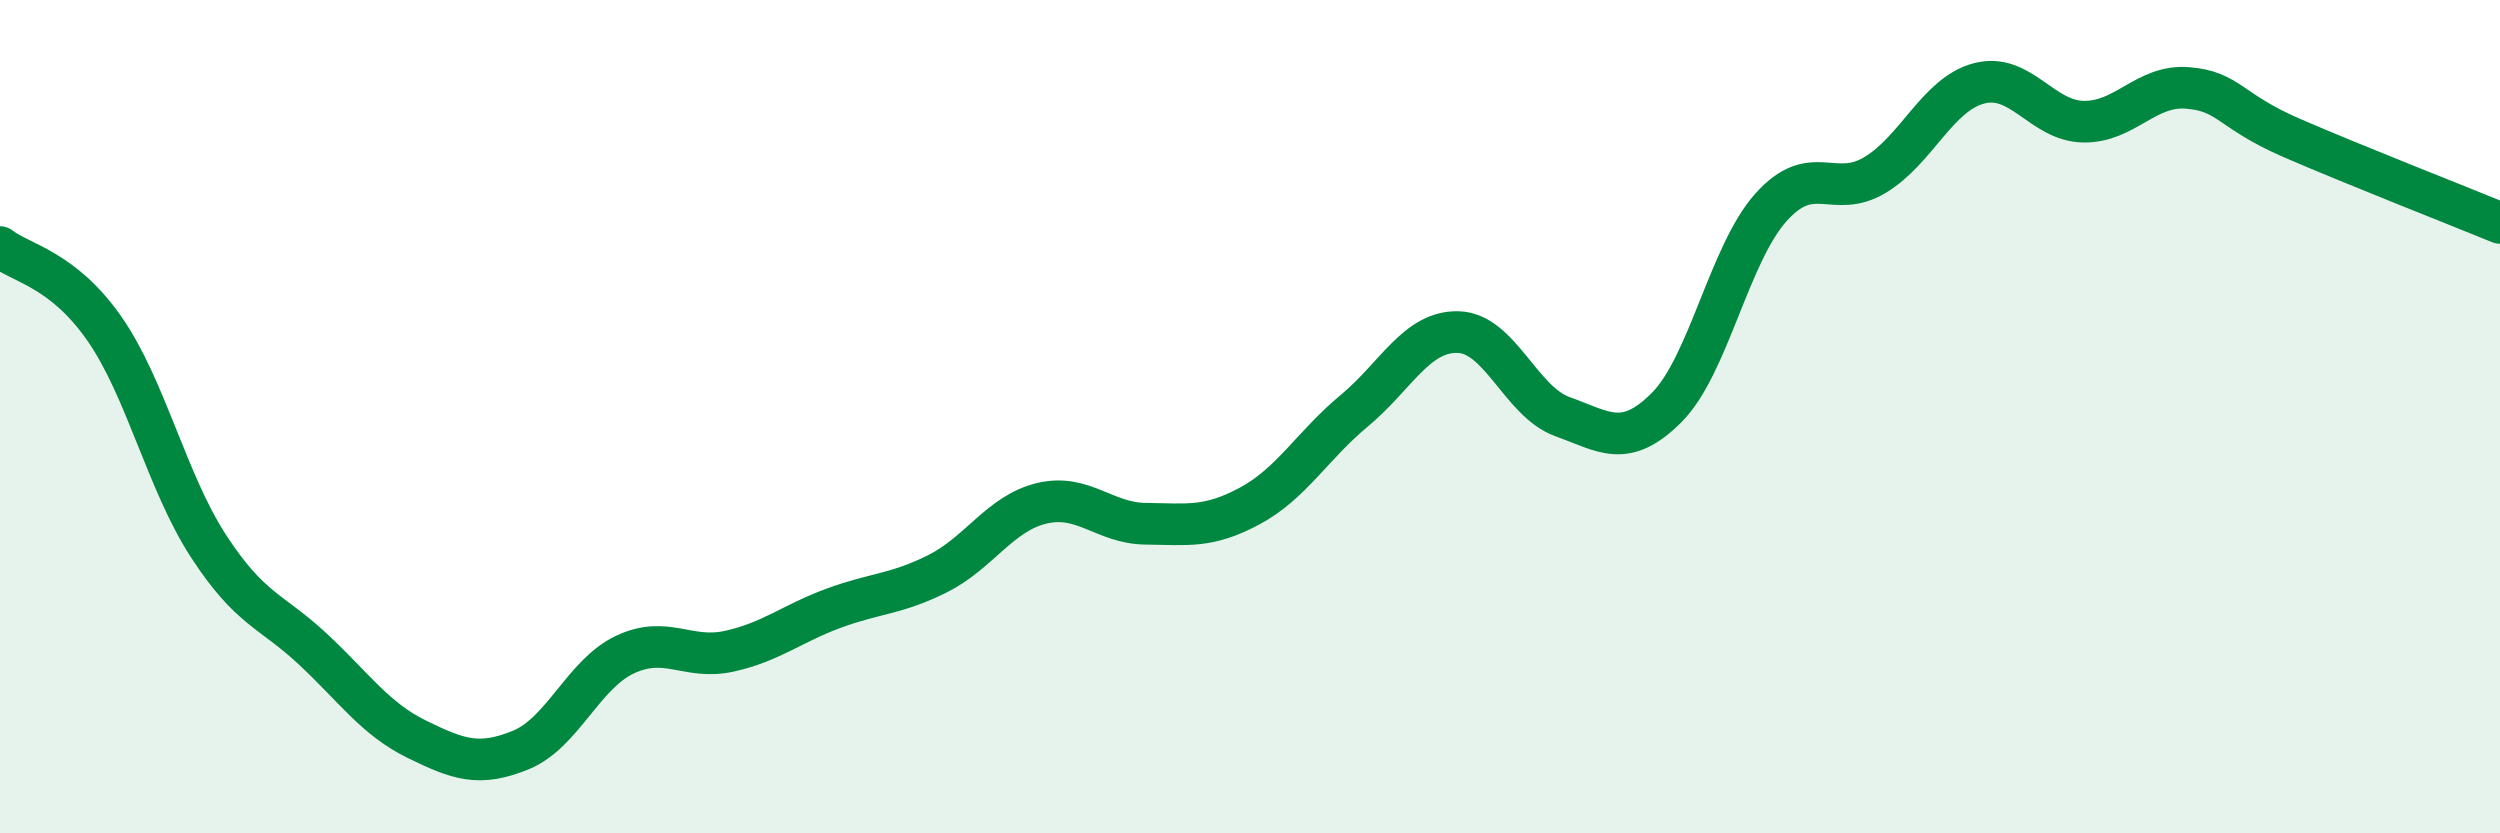
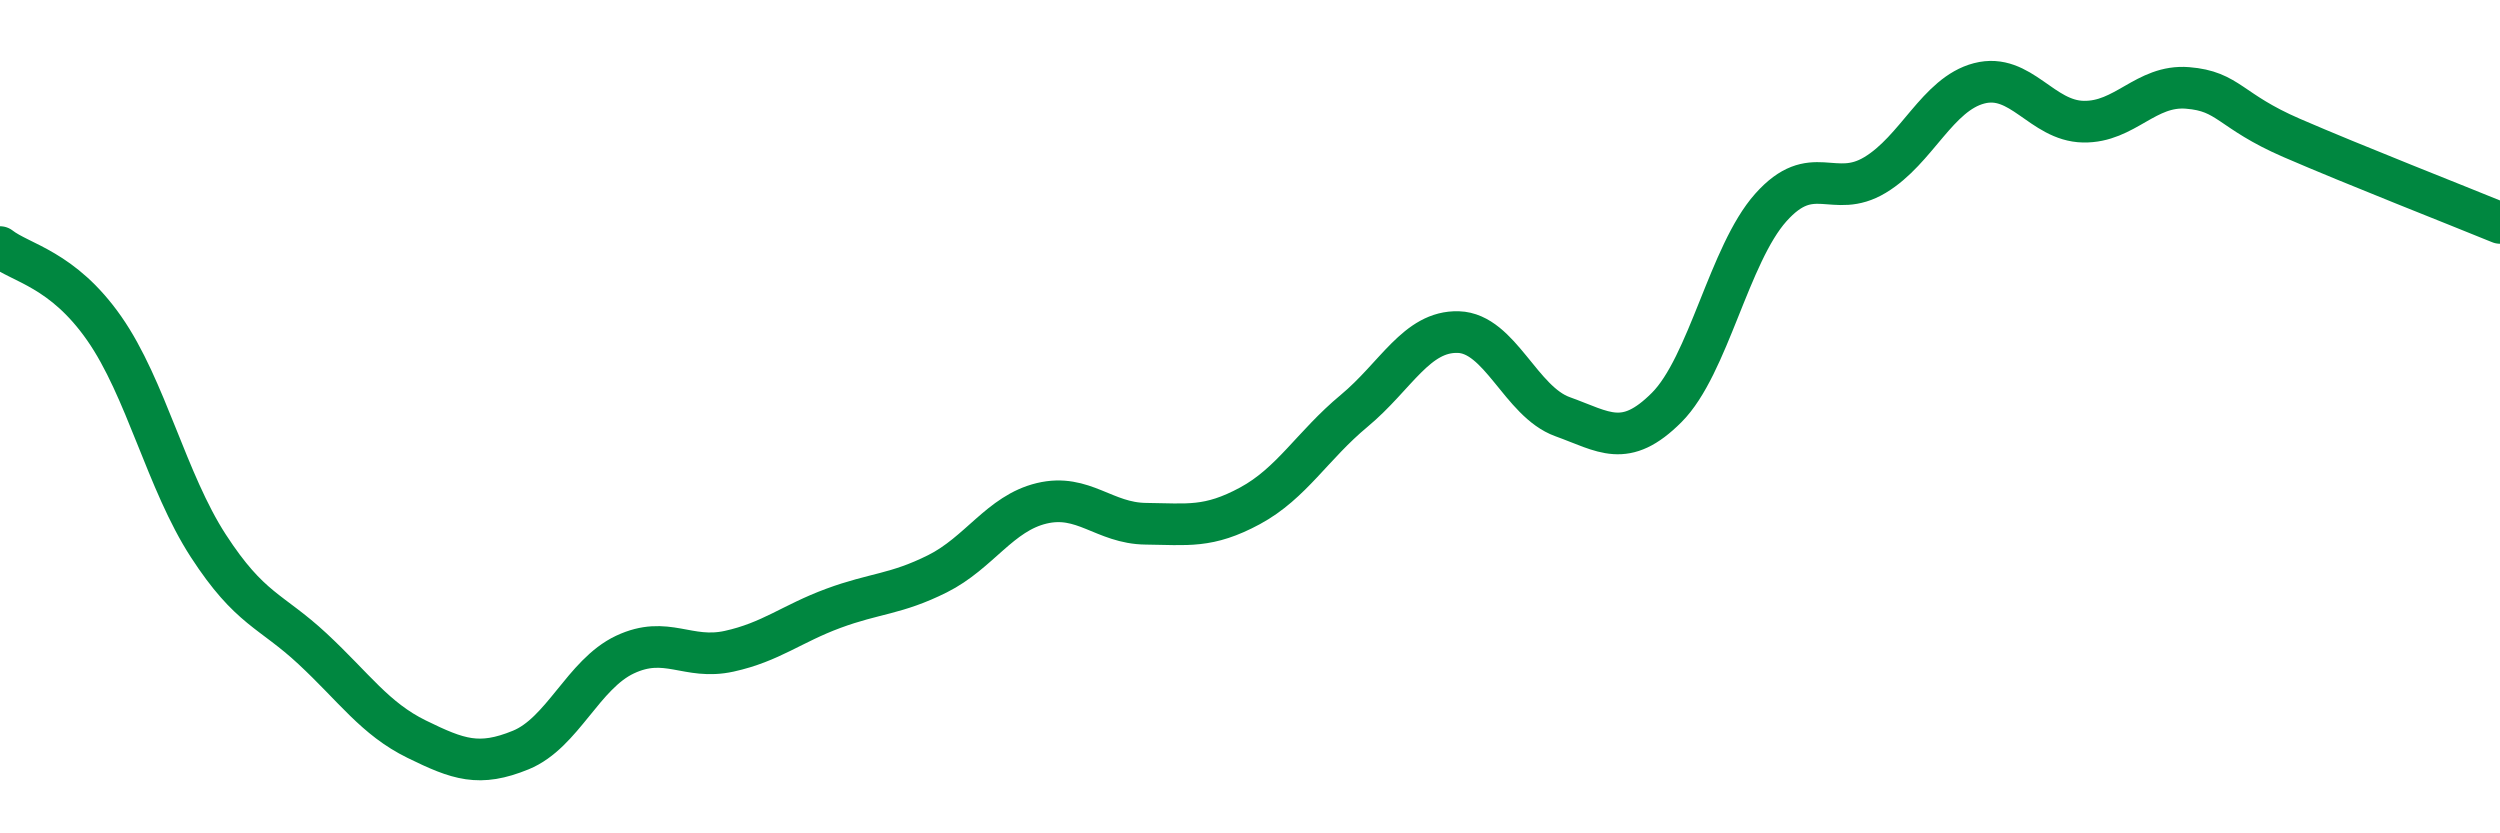
<svg xmlns="http://www.w3.org/2000/svg" width="60" height="20" viewBox="0 0 60 20">
-   <path d="M 0,5.93 C 0.5,6.32 1.5,6.45 2.5,7.88 C 3.5,9.31 4,11.56 5,13.1 C 6,14.64 6.5,14.64 7.5,15.57 C 8.5,16.5 9,17.25 10,17.74 C 11,18.23 11.5,18.41 12.5,18 C 13.5,17.59 14,16.18 15,15.71 C 16,15.24 16.5,15.85 17.5,15.63 C 18.5,15.41 19,14.97 20,14.6 C 21,14.23 21.5,14.27 22.5,13.77 C 23.5,13.27 24,12.32 25,12.08 C 26,11.84 26.5,12.56 27.5,12.57 C 28.5,12.58 29,12.68 30,12.14 C 31,11.6 31.5,10.69 32.5,9.86 C 33.5,9.03 34,7.94 35,7.97 C 36,8 36.5,9.64 37.5,10 C 38.5,10.36 39,10.78 40,9.78 C 41,8.78 41.5,6.1 42.5,4.98 C 43.5,3.86 44,4.8 45,4.2 C 46,3.6 46.5,2.26 47.5,2 C 48.5,1.74 49,2.9 50,2.92 C 51,2.94 51.5,2.03 52.5,2.11 C 53.5,2.19 53.5,2.66 55,3.31 C 56.5,3.96 59,4.94 60,5.35L60 20L0 20Z" fill="#008740" opacity="0.1" stroke-linecap="round" stroke-linejoin="round" />
  <path d="M 0,5.93 C 0.5,6.32 1.5,6.45 2.5,7.88 C 3.5,9.31 4,11.56 5,13.1 C 6,14.64 6.5,14.64 7.5,15.57 C 8.5,16.5 9,17.25 10,17.74 C 11,18.23 11.5,18.41 12.5,18 C 13.5,17.59 14,16.18 15,15.71 C 16,15.24 16.5,15.85 17.5,15.63 C 18.5,15.41 19,14.97 20,14.6 C 21,14.23 21.5,14.27 22.5,13.77 C 23.5,13.27 24,12.32 25,12.08 C 26,11.84 26.5,12.56 27.5,12.57 C 28.5,12.58 29,12.68 30,12.14 C 31,11.6 31.5,10.69 32.5,9.86 C 33.5,9.03 34,7.94 35,7.97 C 36,8 36.5,9.64 37.5,10 C 38.5,10.36 39,10.78 40,9.78 C 41,8.78 41.5,6.1 42.5,4.98 C 43.5,3.86 44,4.8 45,4.2 C 46,3.6 46.5,2.26 47.5,2 C 48.5,1.74 49,2.9 50,2.92 C 51,2.94 51.5,2.03 52.5,2.11 C 53.5,2.19 53.5,2.66 55,3.31 C 56.5,3.96 59,4.94 60,5.35" stroke="#008740" stroke-width="1" fill="none" stroke-linecap="round" stroke-linejoin="round" />
</svg>